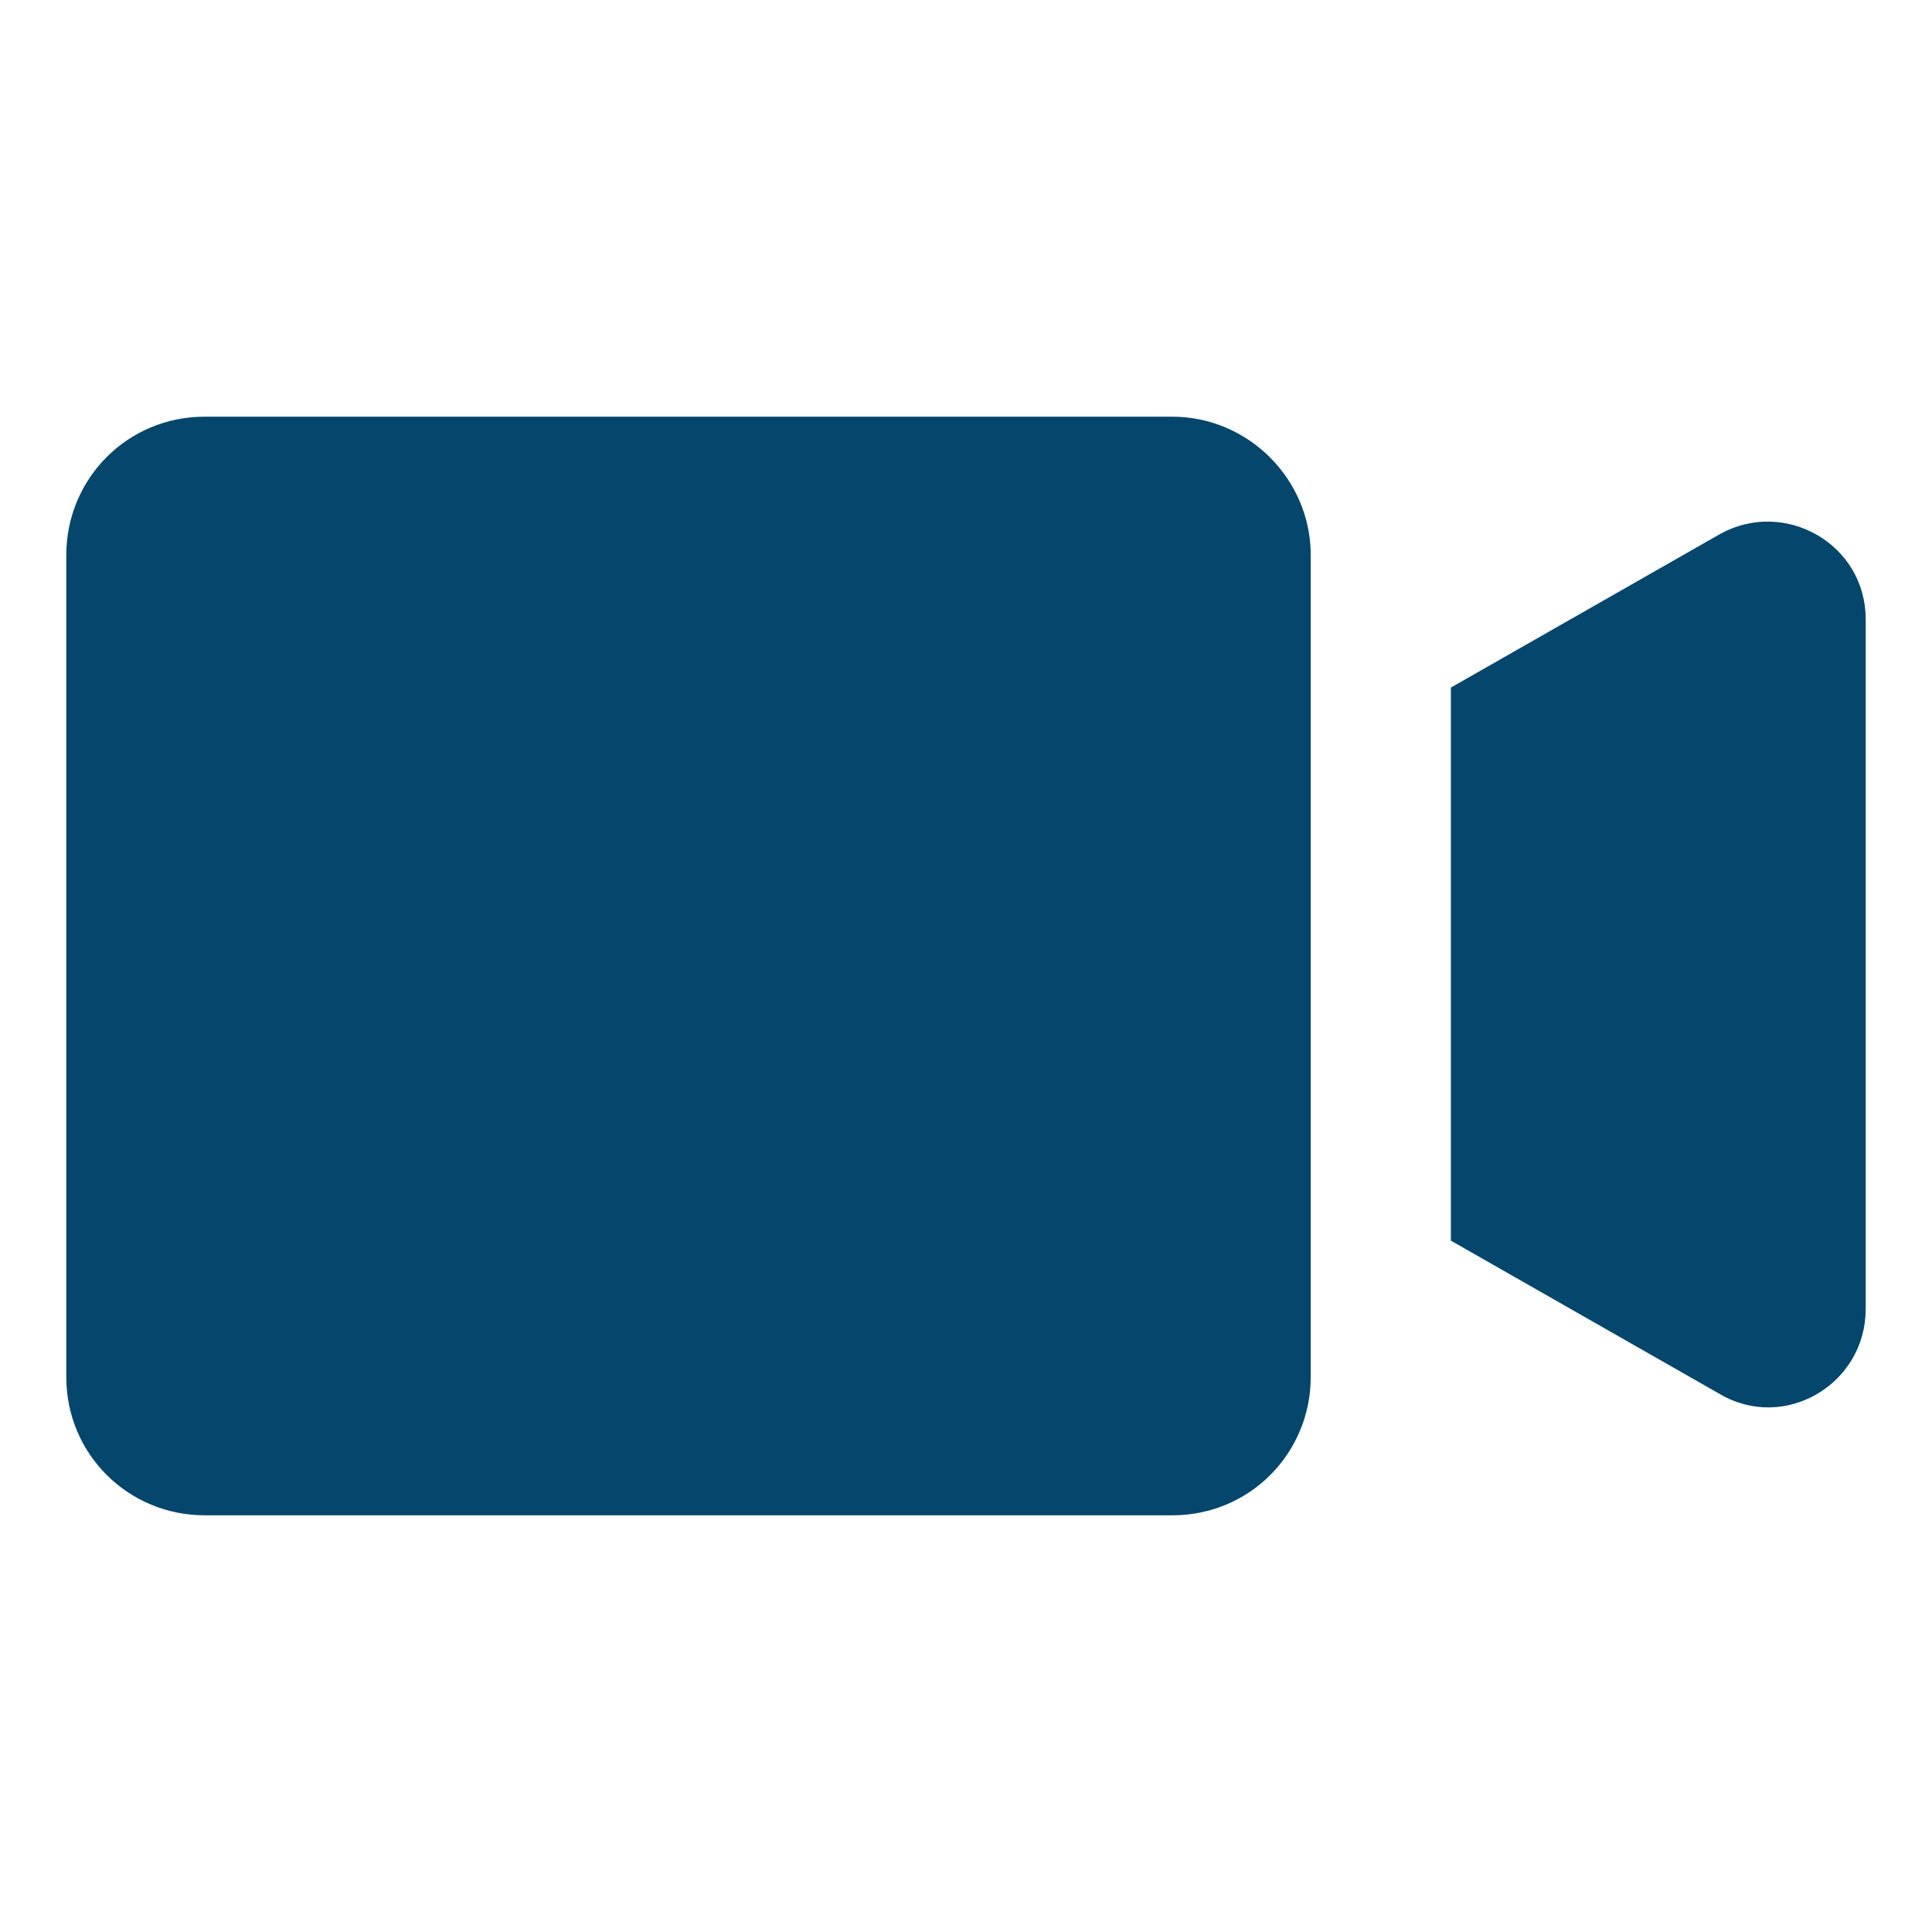
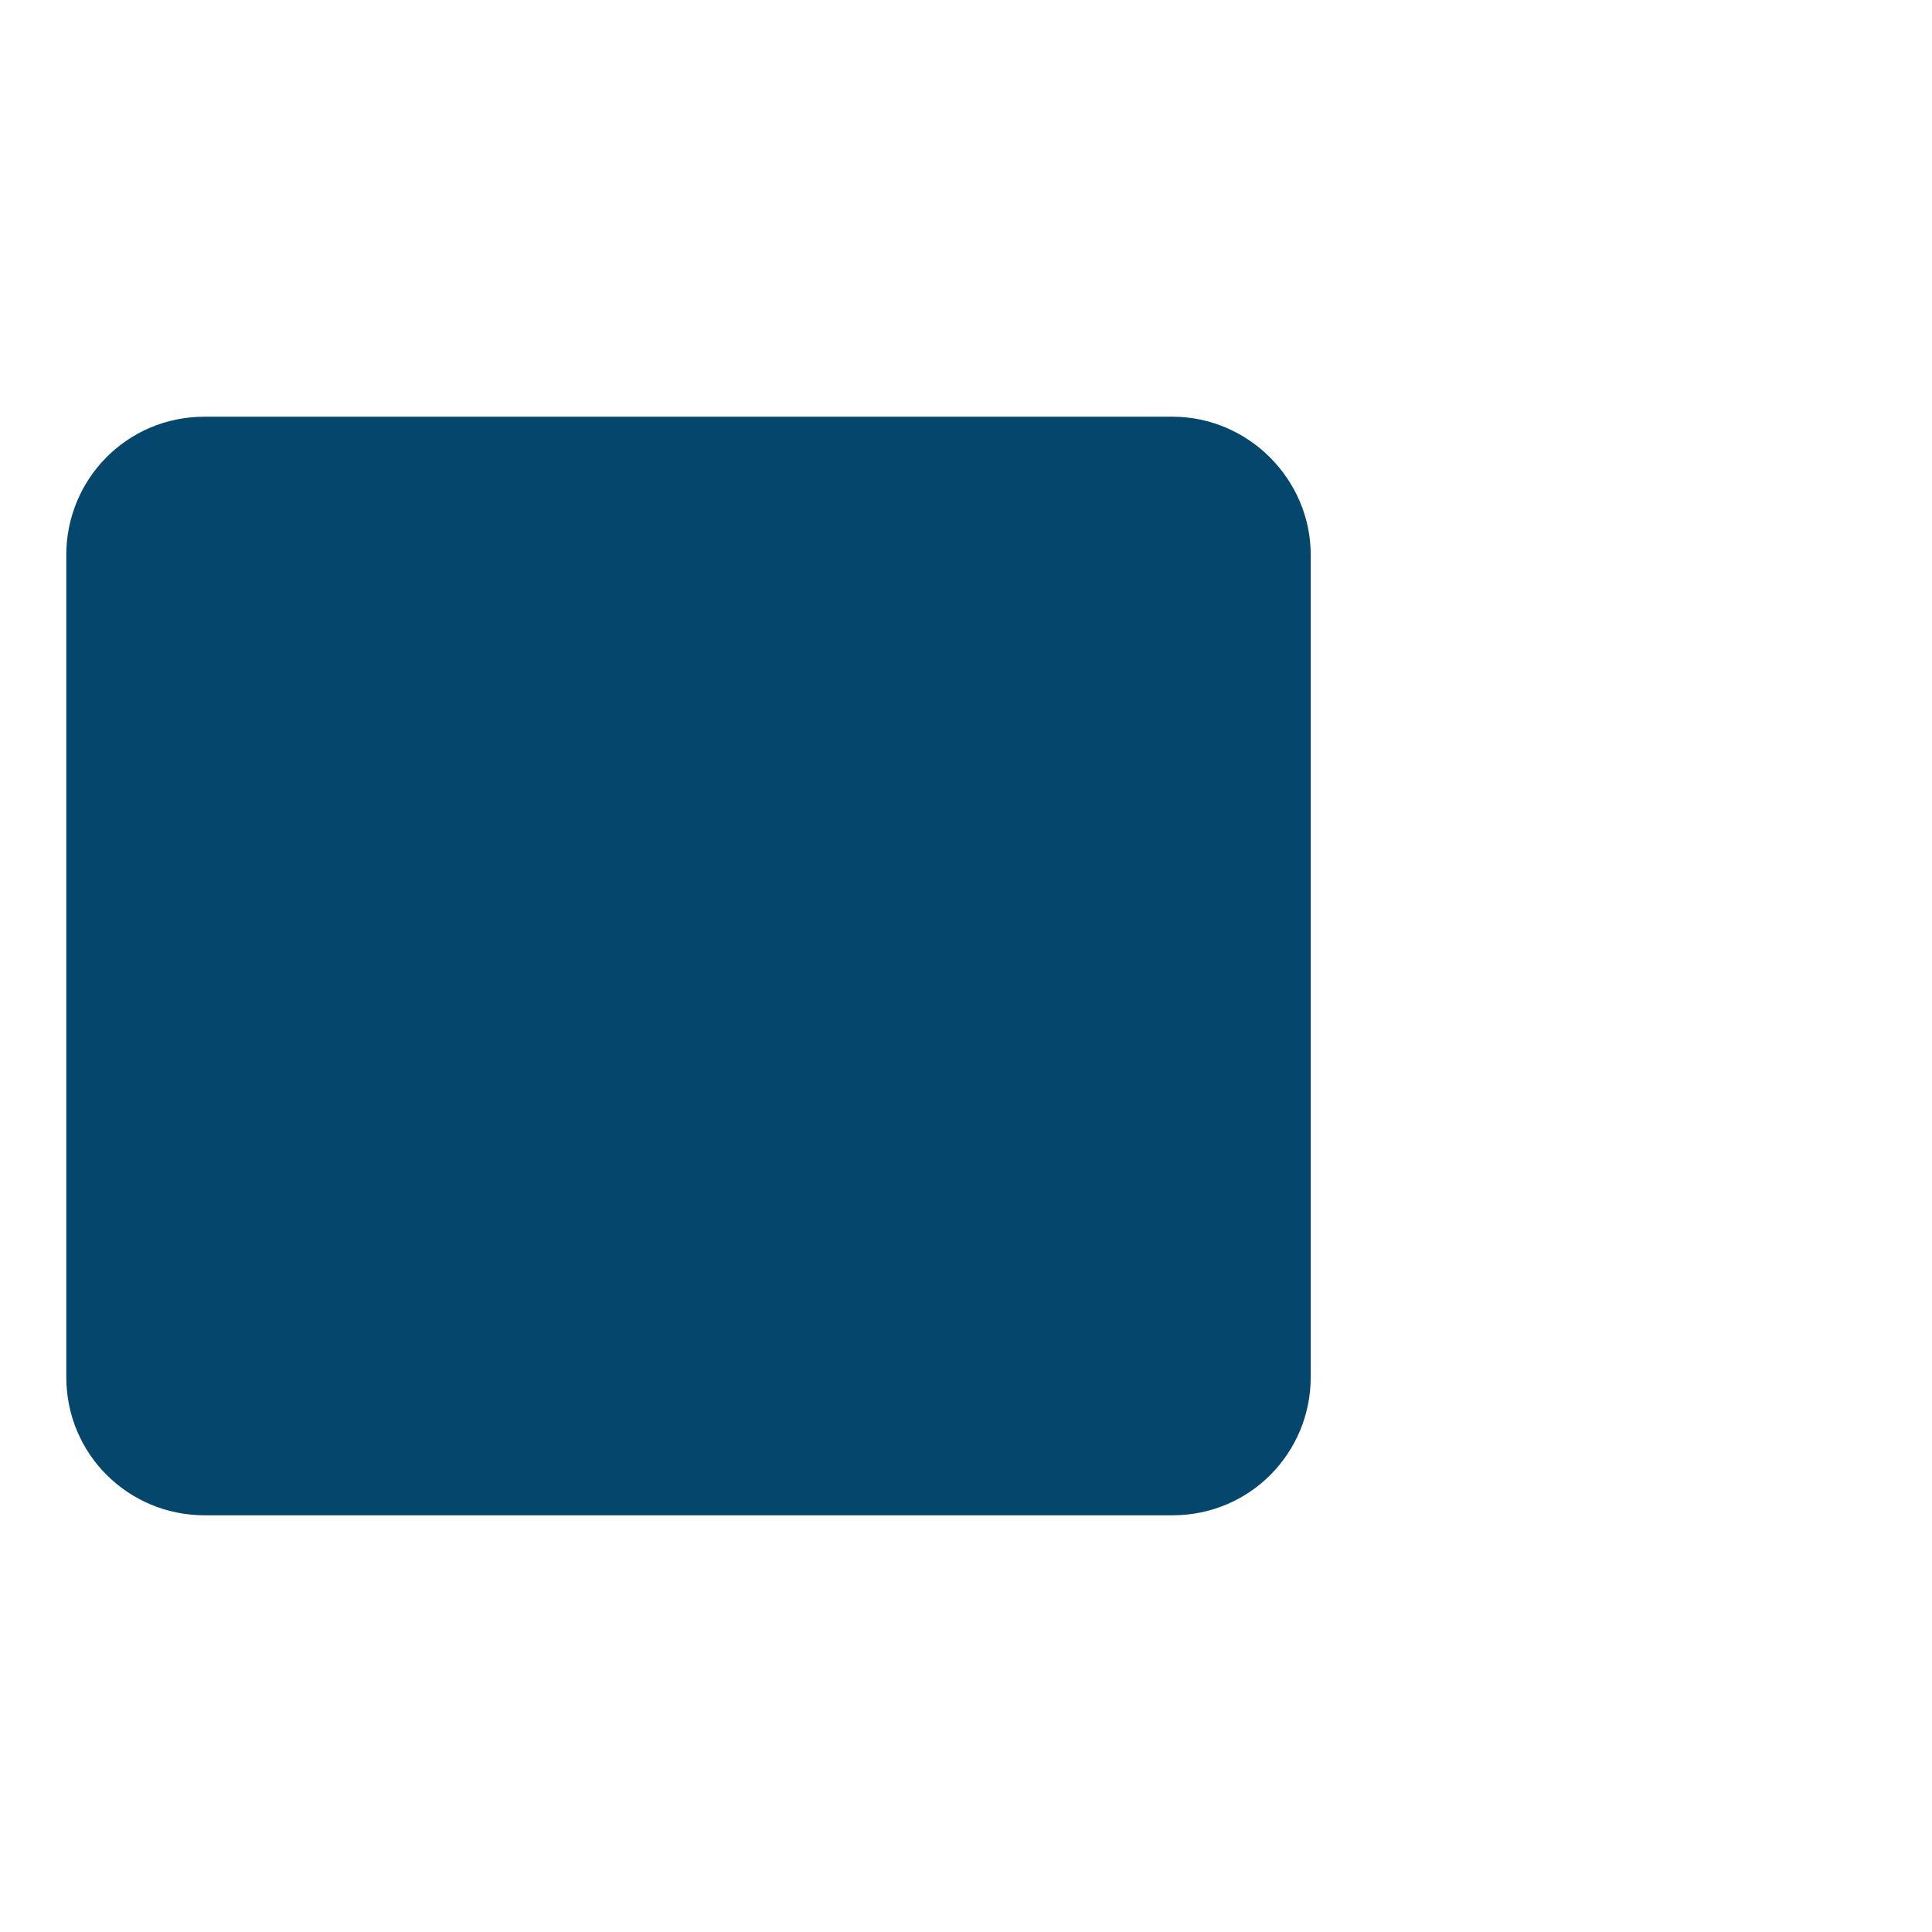
<svg xmlns="http://www.w3.org/2000/svg" version="1.1" x="0px" y="0px" viewBox="0 0 102 102" style="enable-background:new 0 0 102 102;" xml:space="preserve">
  <style>
		#favicon path {
			fill: #04466C;
    	}

		@media (prefers-color-scheme: dark) {
			#favicon path {
		  		fill: #fff;
			}
	  	}
  	</style>
  <g id="favicon">
-     <path class="st0" d="M90.8,28.2l-14.2,8.1v29.2l14.2,8.1c3.4,2,7.7-0.5,7.7-4.5V32.7C98.5,28.7,94.2,26.3,90.8,28.2z" />
    <path class="st0" d="M61.9,22H10.8c-4.1,0-7.3,3.3-7.3,7.3v43.4c0,4.1,3.3,7.3,7.3,7.3h51.1c4.1,0,7.3-3.3,7.3-7.3V29.3    C69.2,25.3,65.9,22,61.9,22z" />
  </g>
</svg>